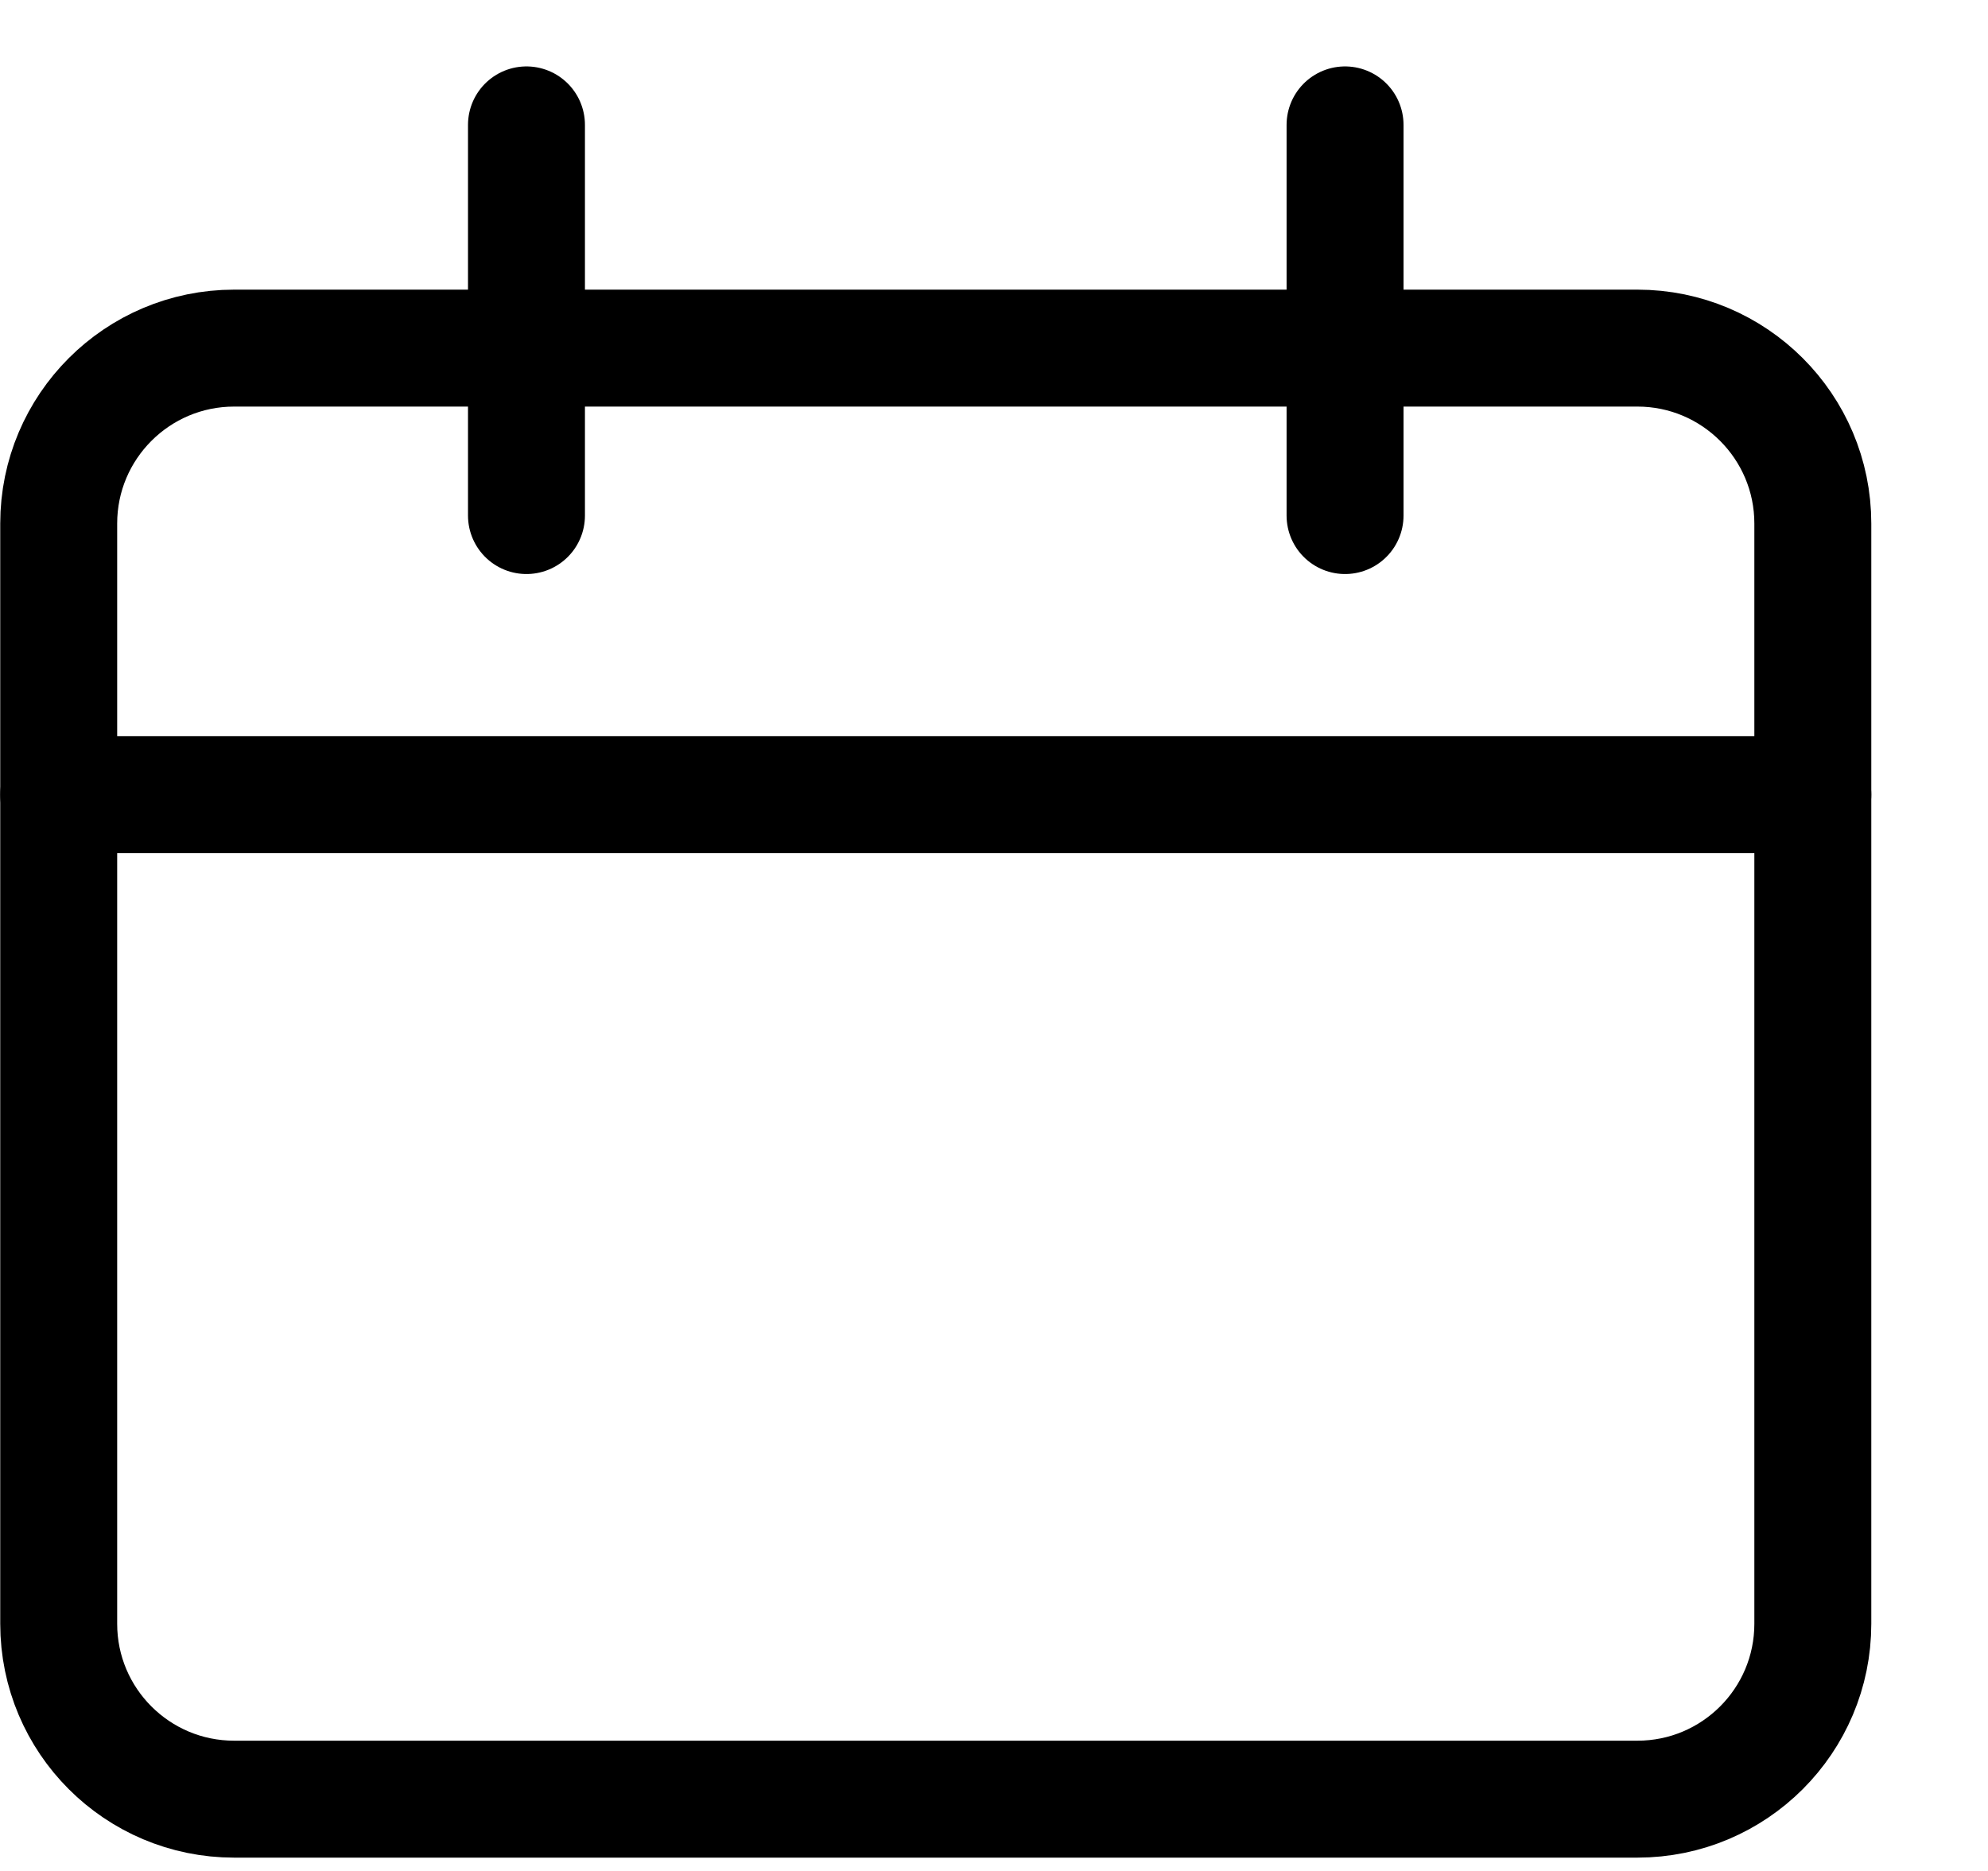
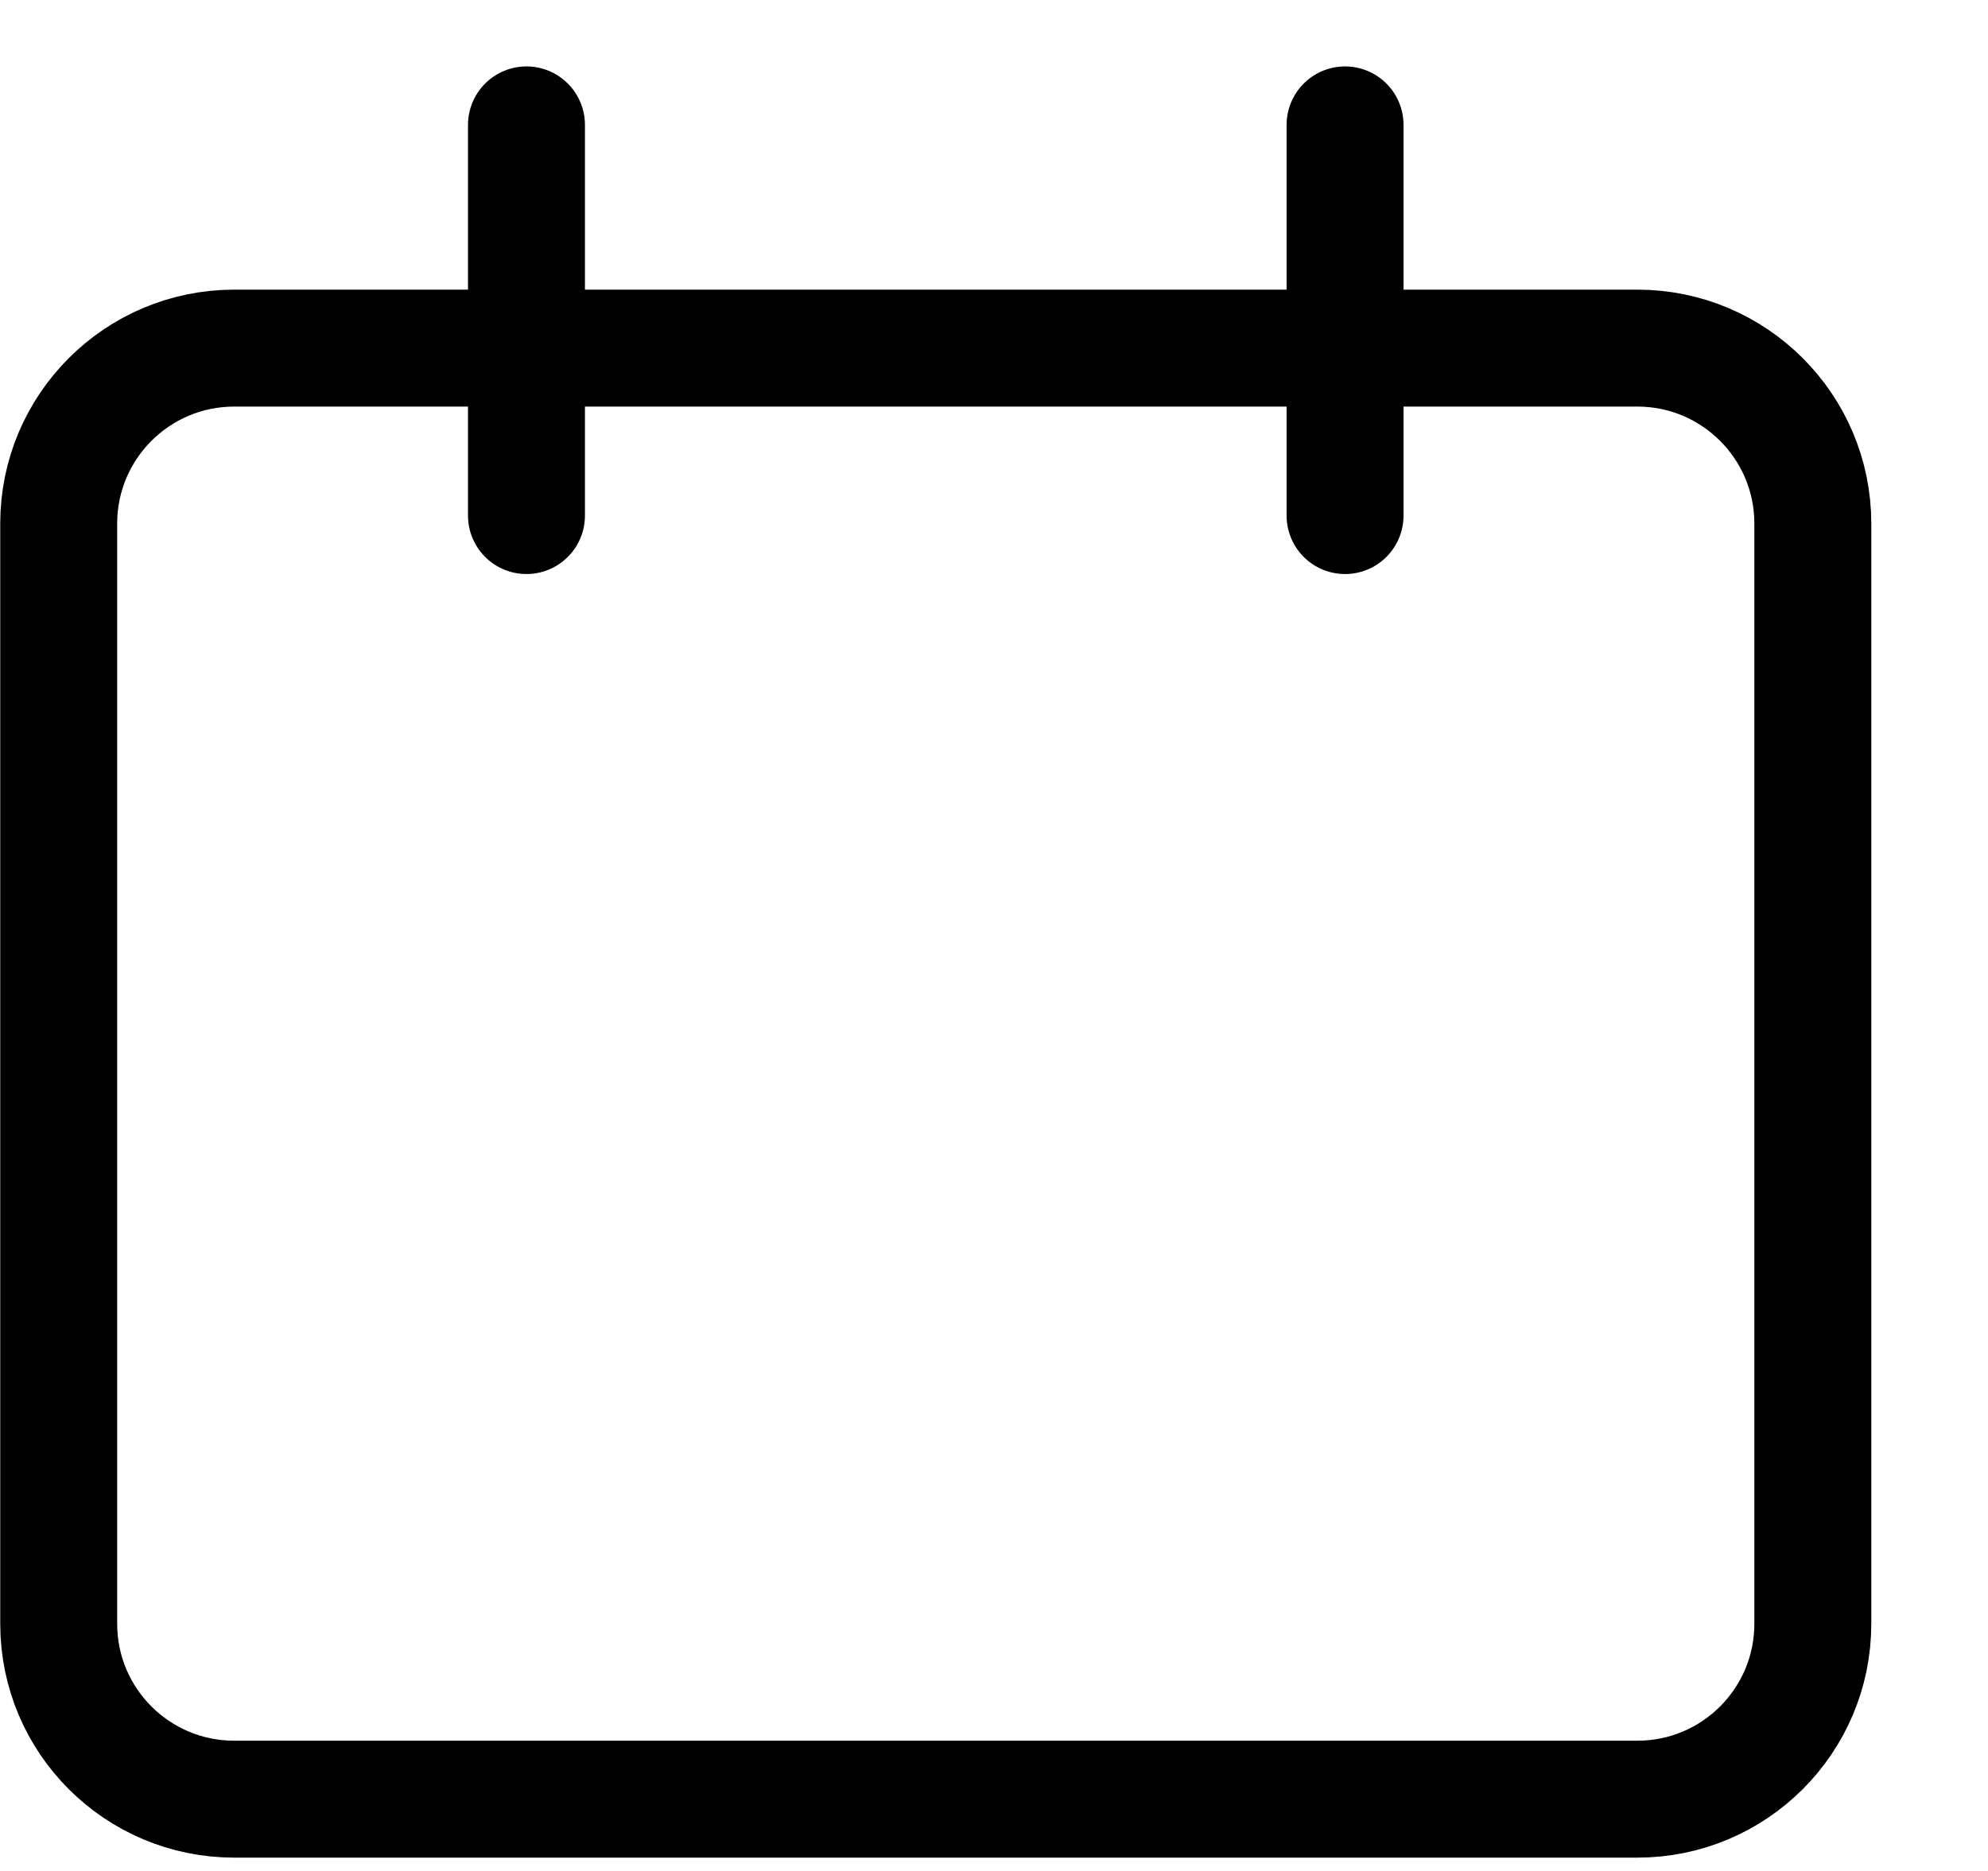
<svg xmlns="http://www.w3.org/2000/svg" width="17" height="16" viewBox="0 0 17 16" fill="none">
  <path fill-rule="evenodd" clip-rule="evenodd" d="M0.502 4.477C0.502 3.649 1.174 2.977 2.002 2.977H14.002C14.83 2.977 15.502 3.649 15.502 4.477V13.886C15.502 14.715 14.83 15.386 14.002 15.386H2.002C1.174 15.386 0.502 14.715 0.502 13.886V4.477Z" stroke="black" stroke-linecap="round" stroke-linejoin="round" />
-   <path d="M0.502 6.796H15.502" stroke="black" stroke-linecap="round" stroke-linejoin="round" />
  <path d="M4.502 4.409V1.068" stroke="black" stroke-linecap="round" stroke-linejoin="round" />
  <path d="M11.502 4.409V1.068" stroke="black" stroke-linecap="round" stroke-linejoin="round" />
</svg>